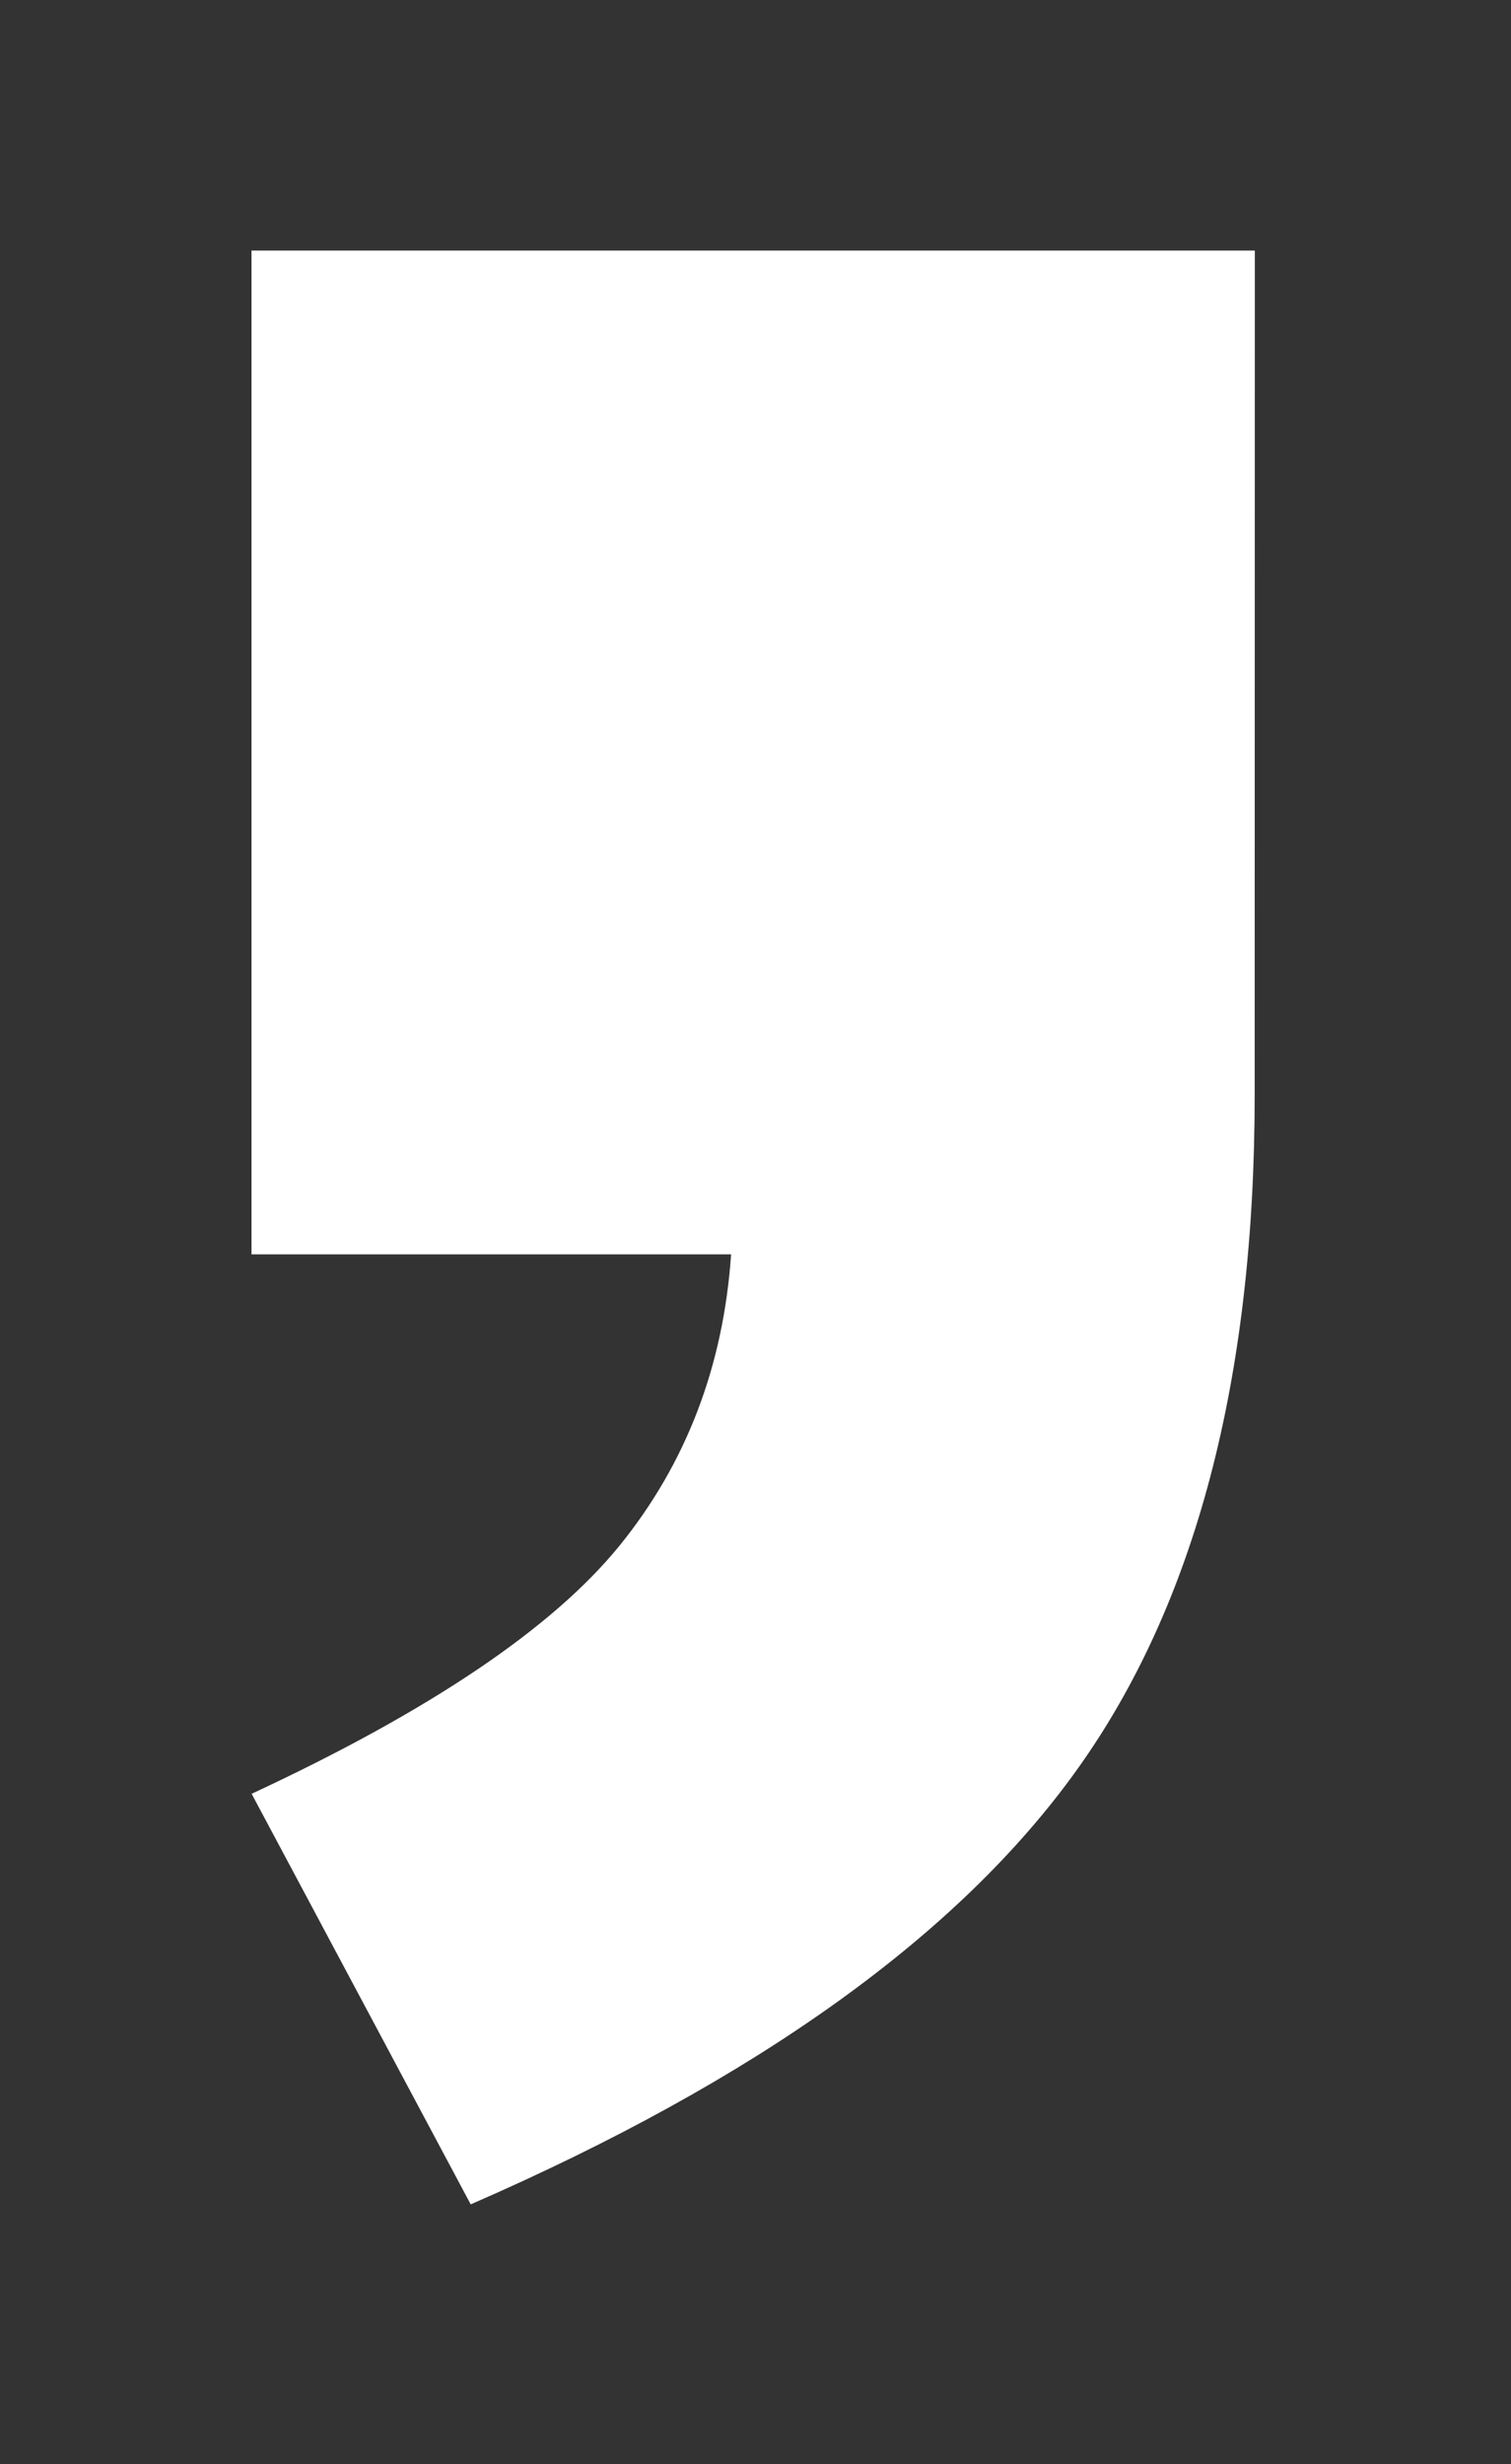
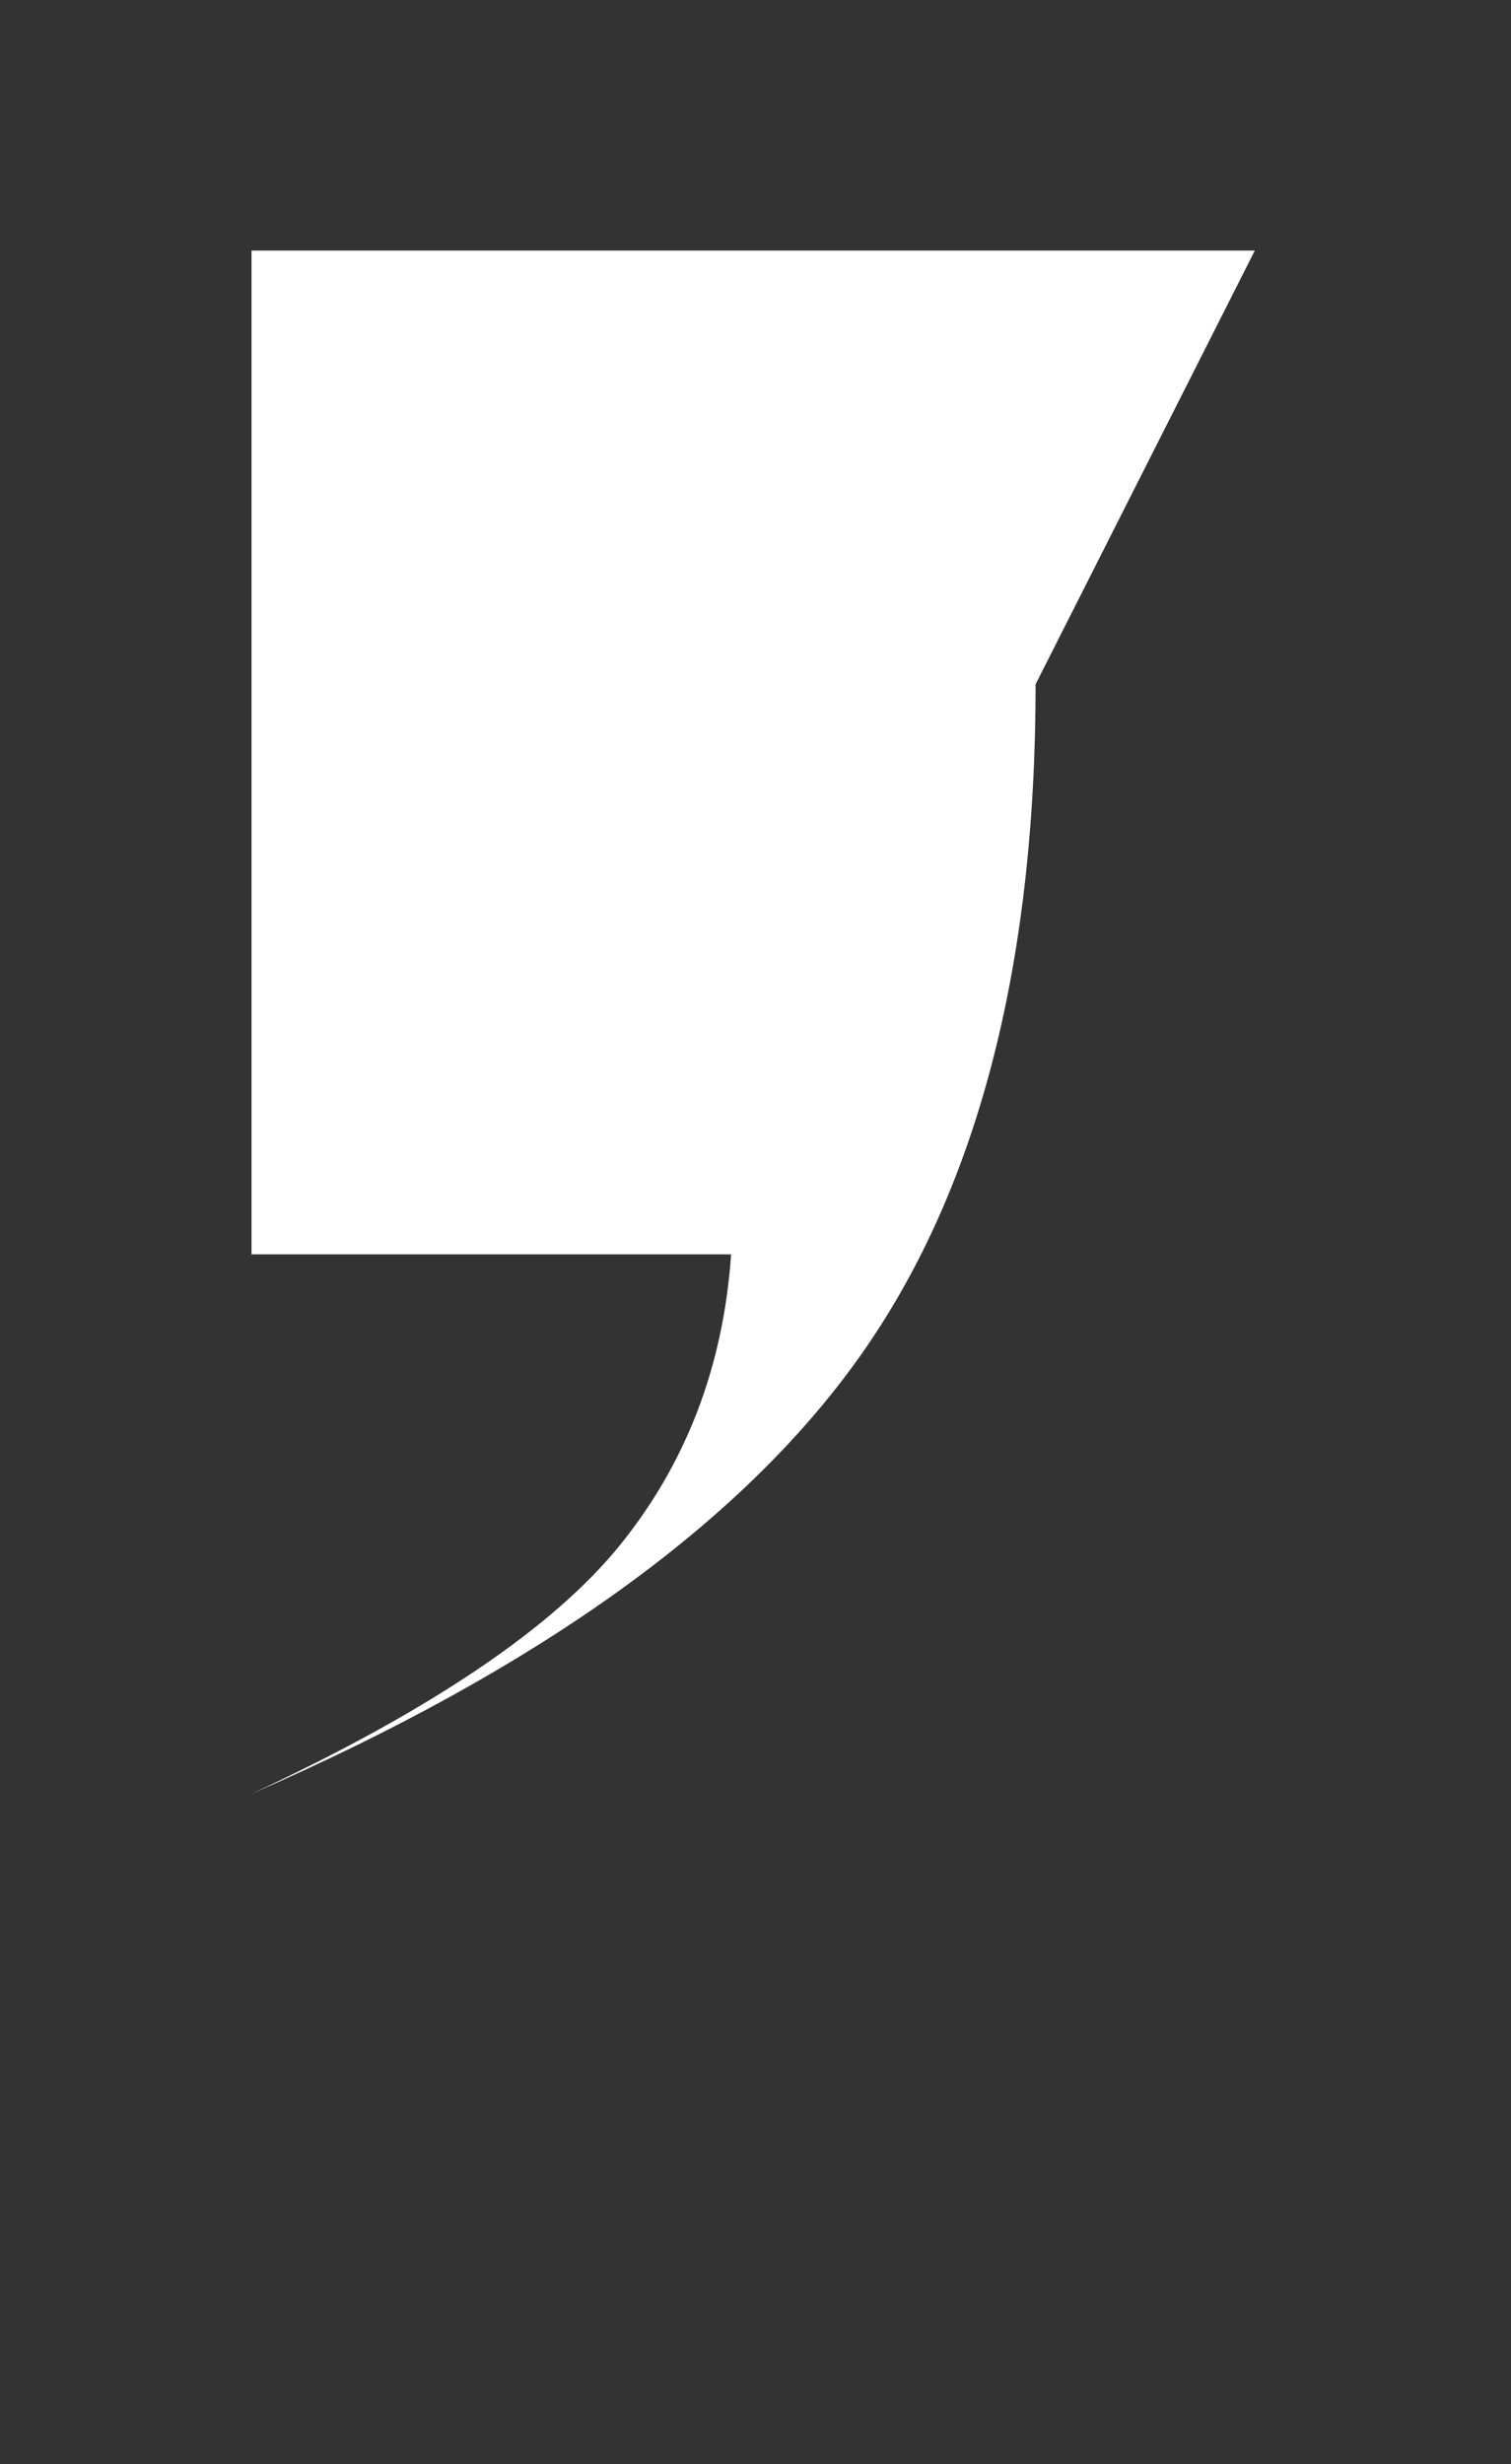
<svg xmlns="http://www.w3.org/2000/svg" height="168.66" viewBox="0 0 103.46 168.66" width="103.46">
  <rect x="0" y="0" width="103.46" height="168.66" fill="#333333" stroke="none" />
-   <path d="M85.92,17.15h-11.6h-39.7h-17.4v4.9h0v63.78h0v0.02h32.84c-0.53,7.67-3.08,14.32-7.65,19.95 c-4.58,5.63-12.97,11.29-25.18,16.97l15,28.1c19.58-8.52,33.42-18.44,41.52-29.76c8.1-11.31,12.16-26.71,12.16-46.18L85.92,17.15z" fill="#fff" />
+   <path d="M85.92,17.15h-11.6h-39.7h-17.4v4.9h0v63.78h0v0.02h32.84c-0.53,7.67-3.08,14.32-7.65,19.95 c-4.58,5.63-12.97,11.29-25.18,16.97c19.58-8.52,33.42-18.44,41.52-29.76c8.1-11.31,12.16-26.71,12.16-46.18L85.92,17.15z" fill="#fff" />
</svg>